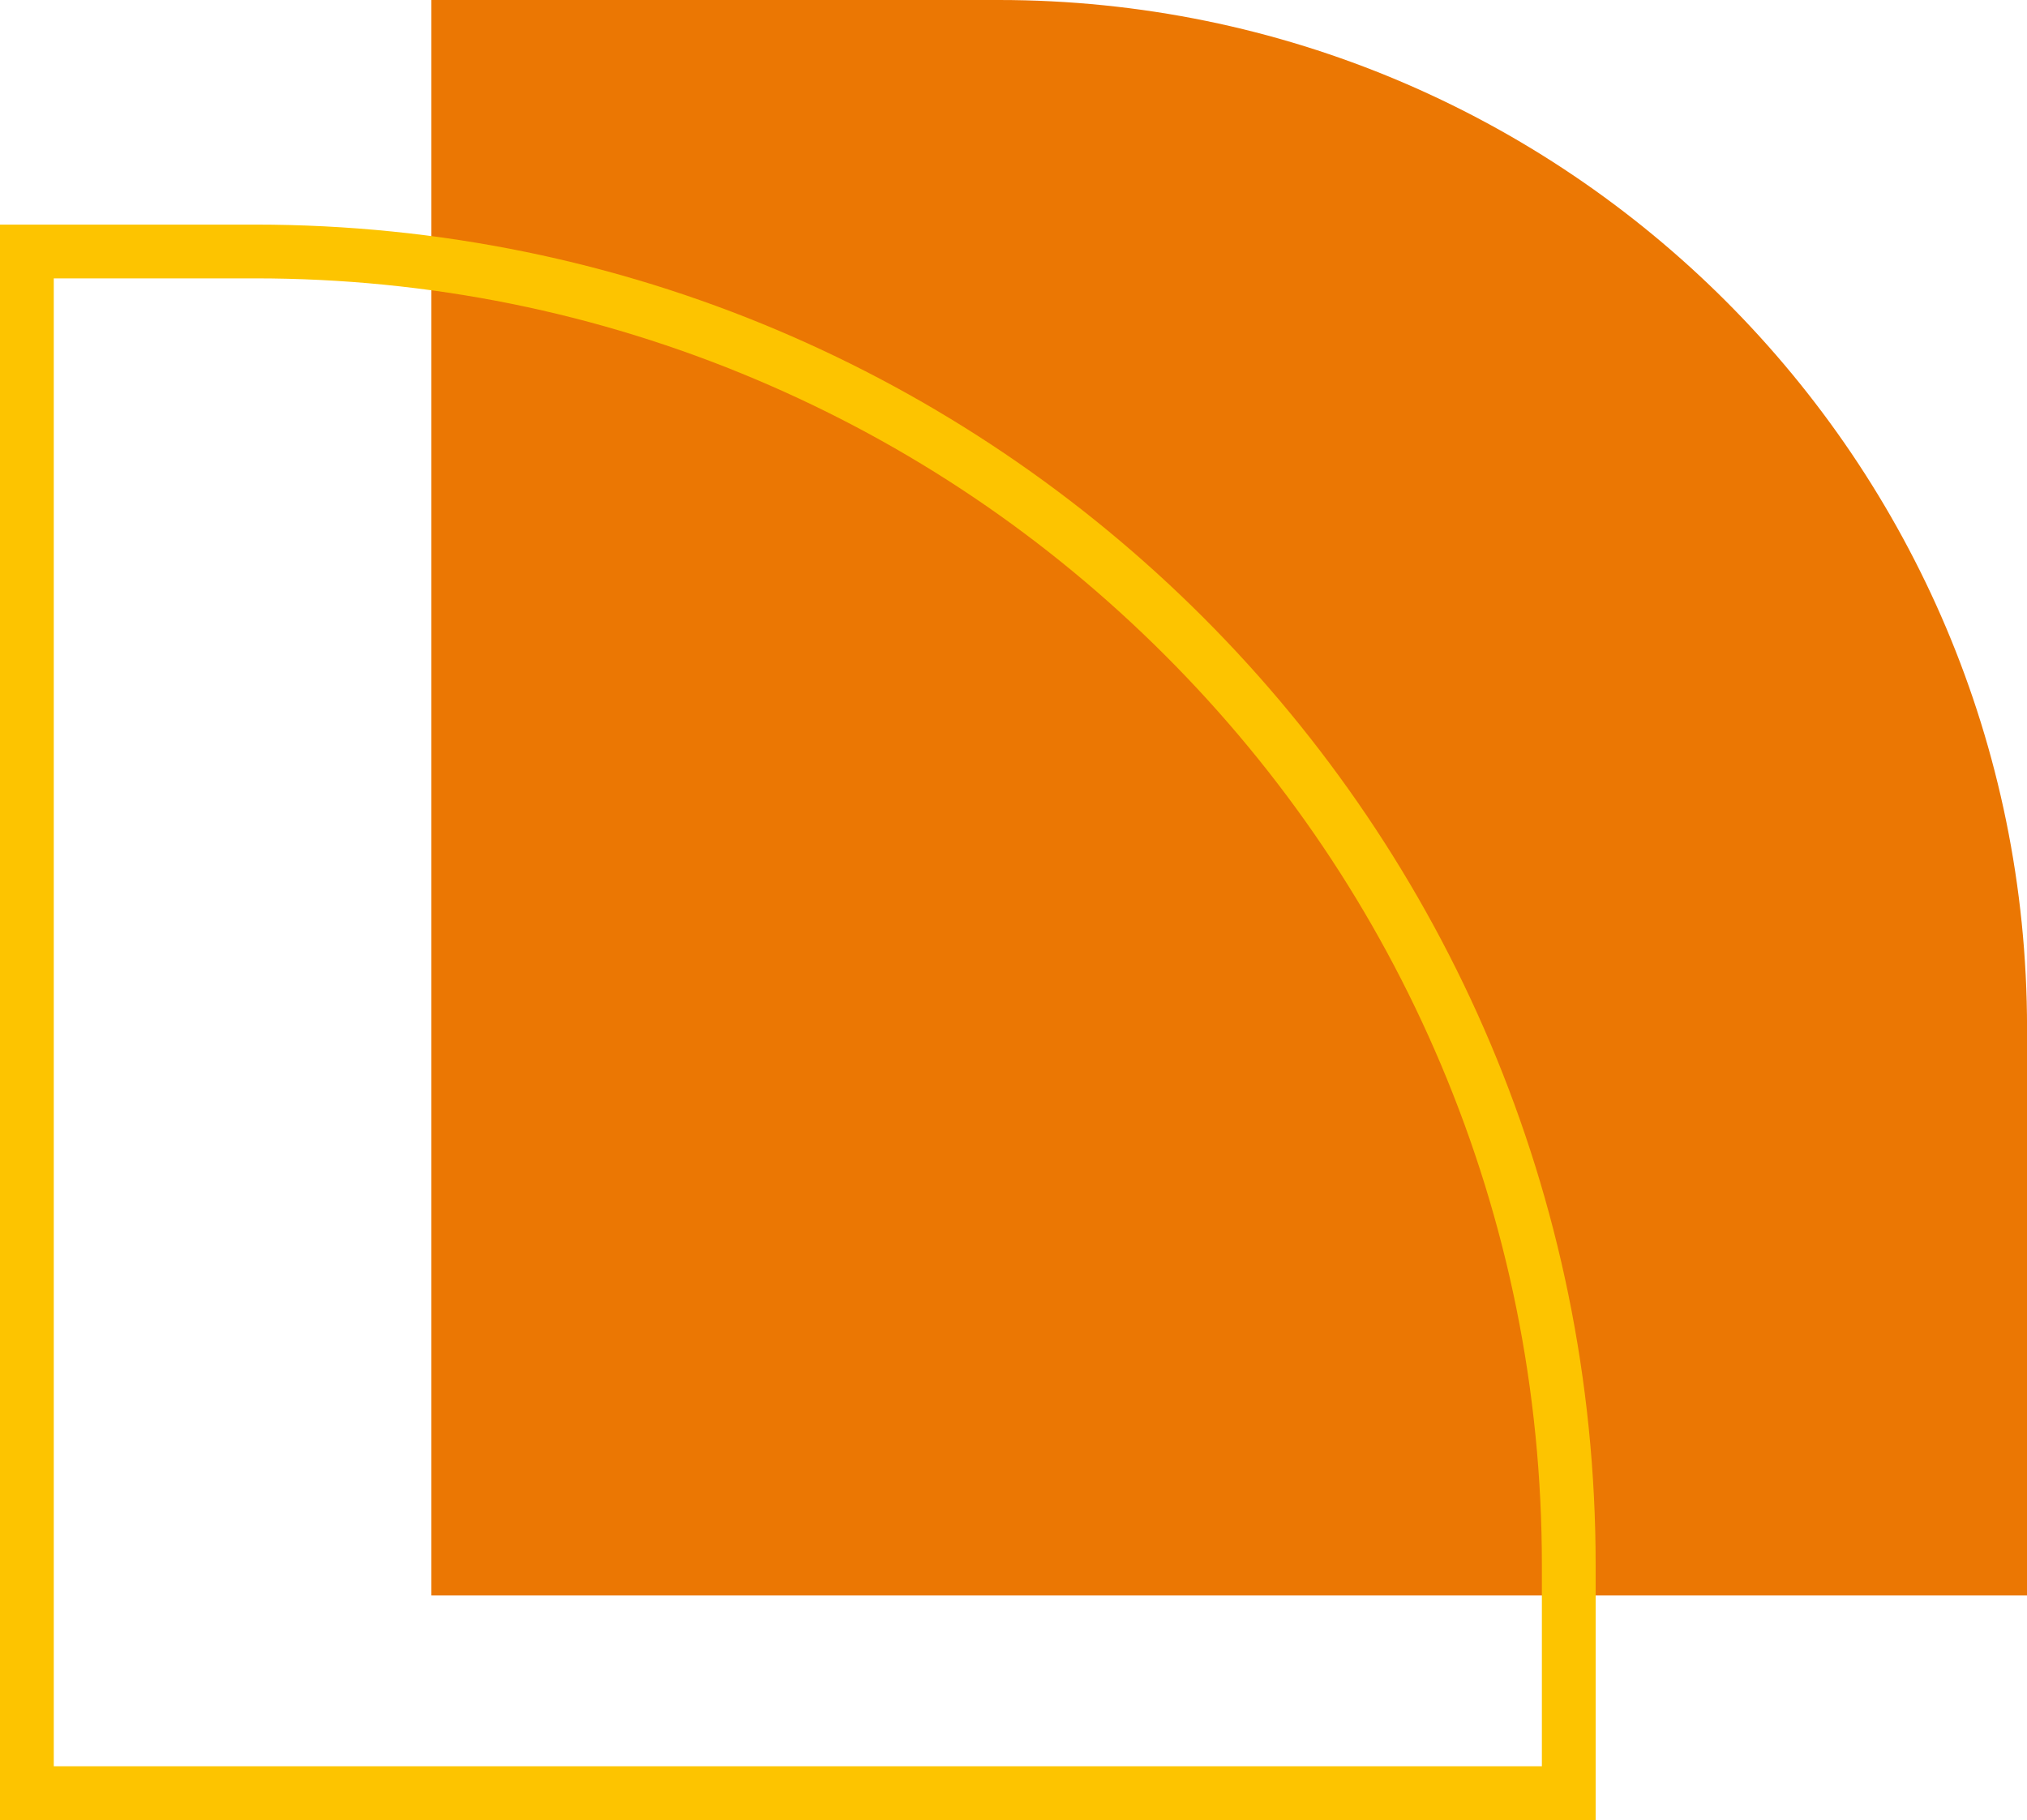
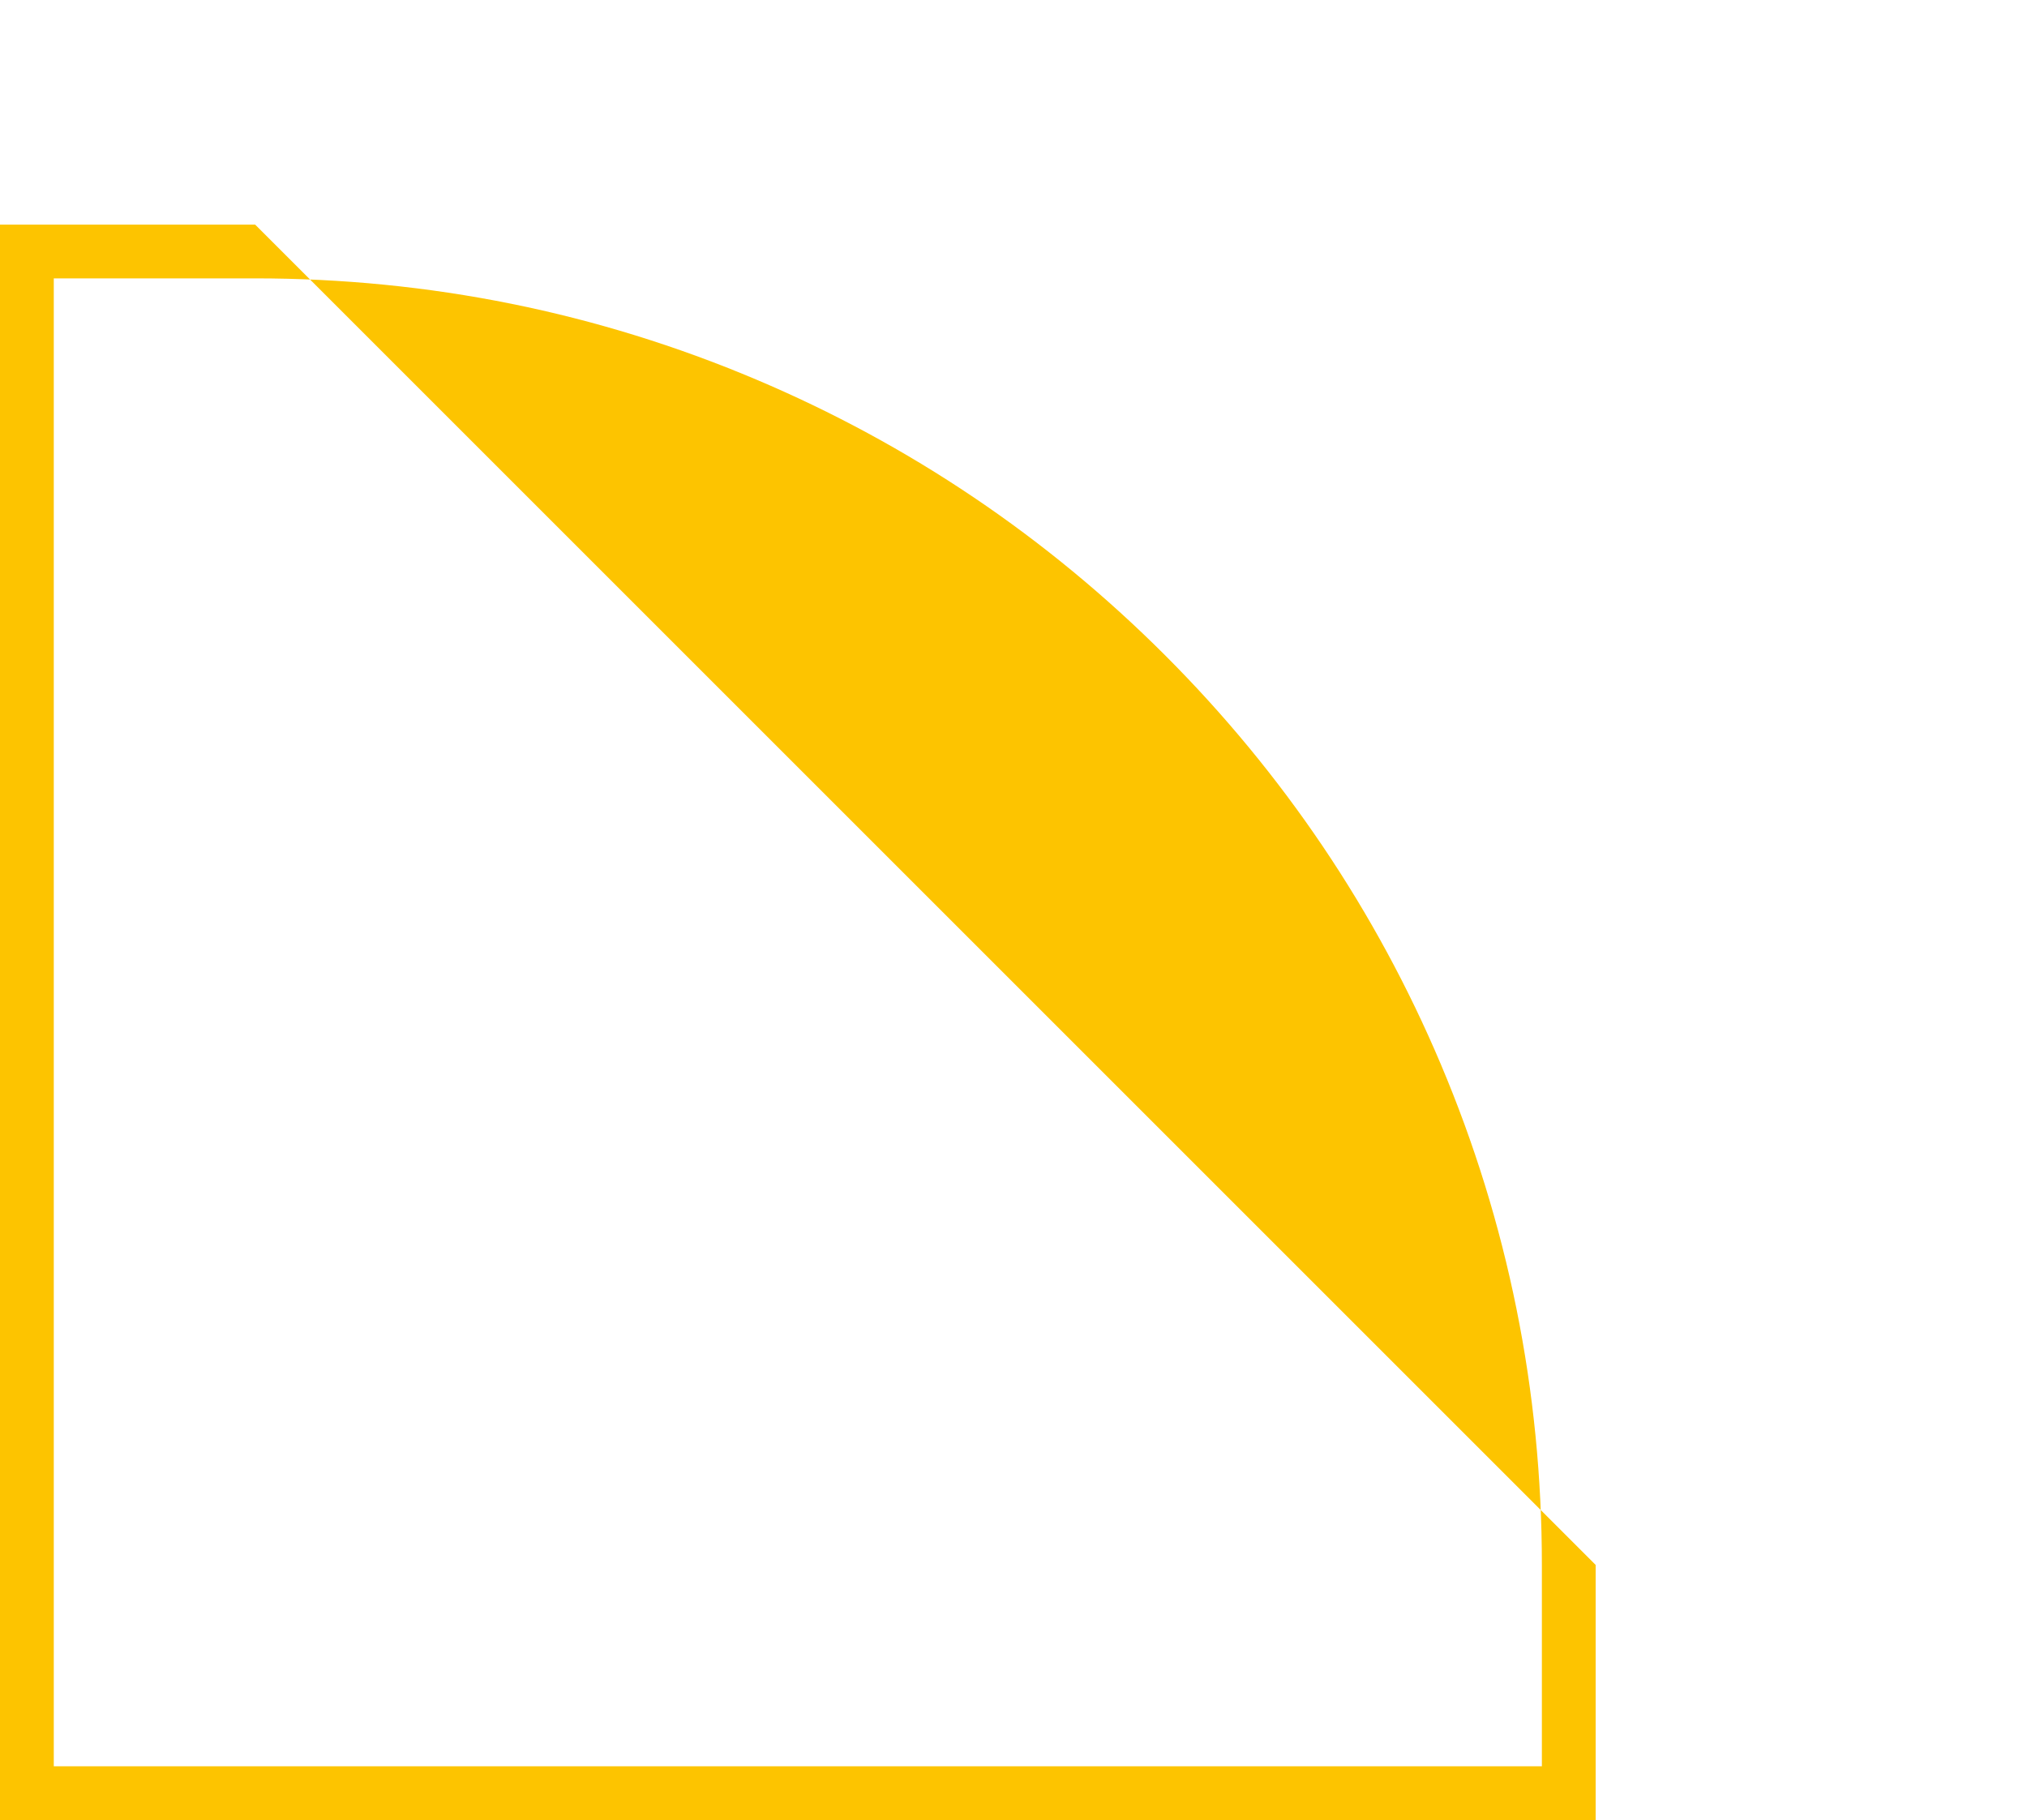
<svg xmlns="http://www.w3.org/2000/svg" height="485.4" preserveAspectRatio="xMidYMid meet" version="1.0" viewBox="0.0 0.0 540.5 485.4" width="540.5" zoomAndPan="magnify">
  <g id="change1_1">
-     <path d="M540.512,425.481H115.031V0l151.282,0c151.436,0,274.199,122.763,274.199,274.199V425.481z" fill="#EB7703" />
-   </g>
+     </g>
  <g id="change2_1">
-     <path d="M68.033,74.237c46.326,0,91.258,9.07,133.549,26.957c40.856,17.28,77.55,42.022,109.065,73.537 c31.515,31.515,56.257,68.21,73.537,109.066c17.888,42.291,26.958,87.223,26.958,133.549v53.693H14.34V74.237H68.033L68.033,74.237z M68.033,59.897H0v425.481h425.482v-68.033C425.482,219.932,265.446,59.897,68.033,59.897L68.033,59.897z" fill="#FDC400" />
+     <path d="M68.033,74.237c46.326,0,91.258,9.07,133.549,26.957c40.856,17.28,77.55,42.022,109.065,73.537 c31.515,31.515,56.257,68.21,73.537,109.066c17.888,42.291,26.958,87.223,26.958,133.549v53.693H14.34V74.237H68.033L68.033,74.237z M68.033,59.897H0v425.481h425.482v-68.033L68.033,59.897z" fill="#FDC400" />
  </g>
</svg>